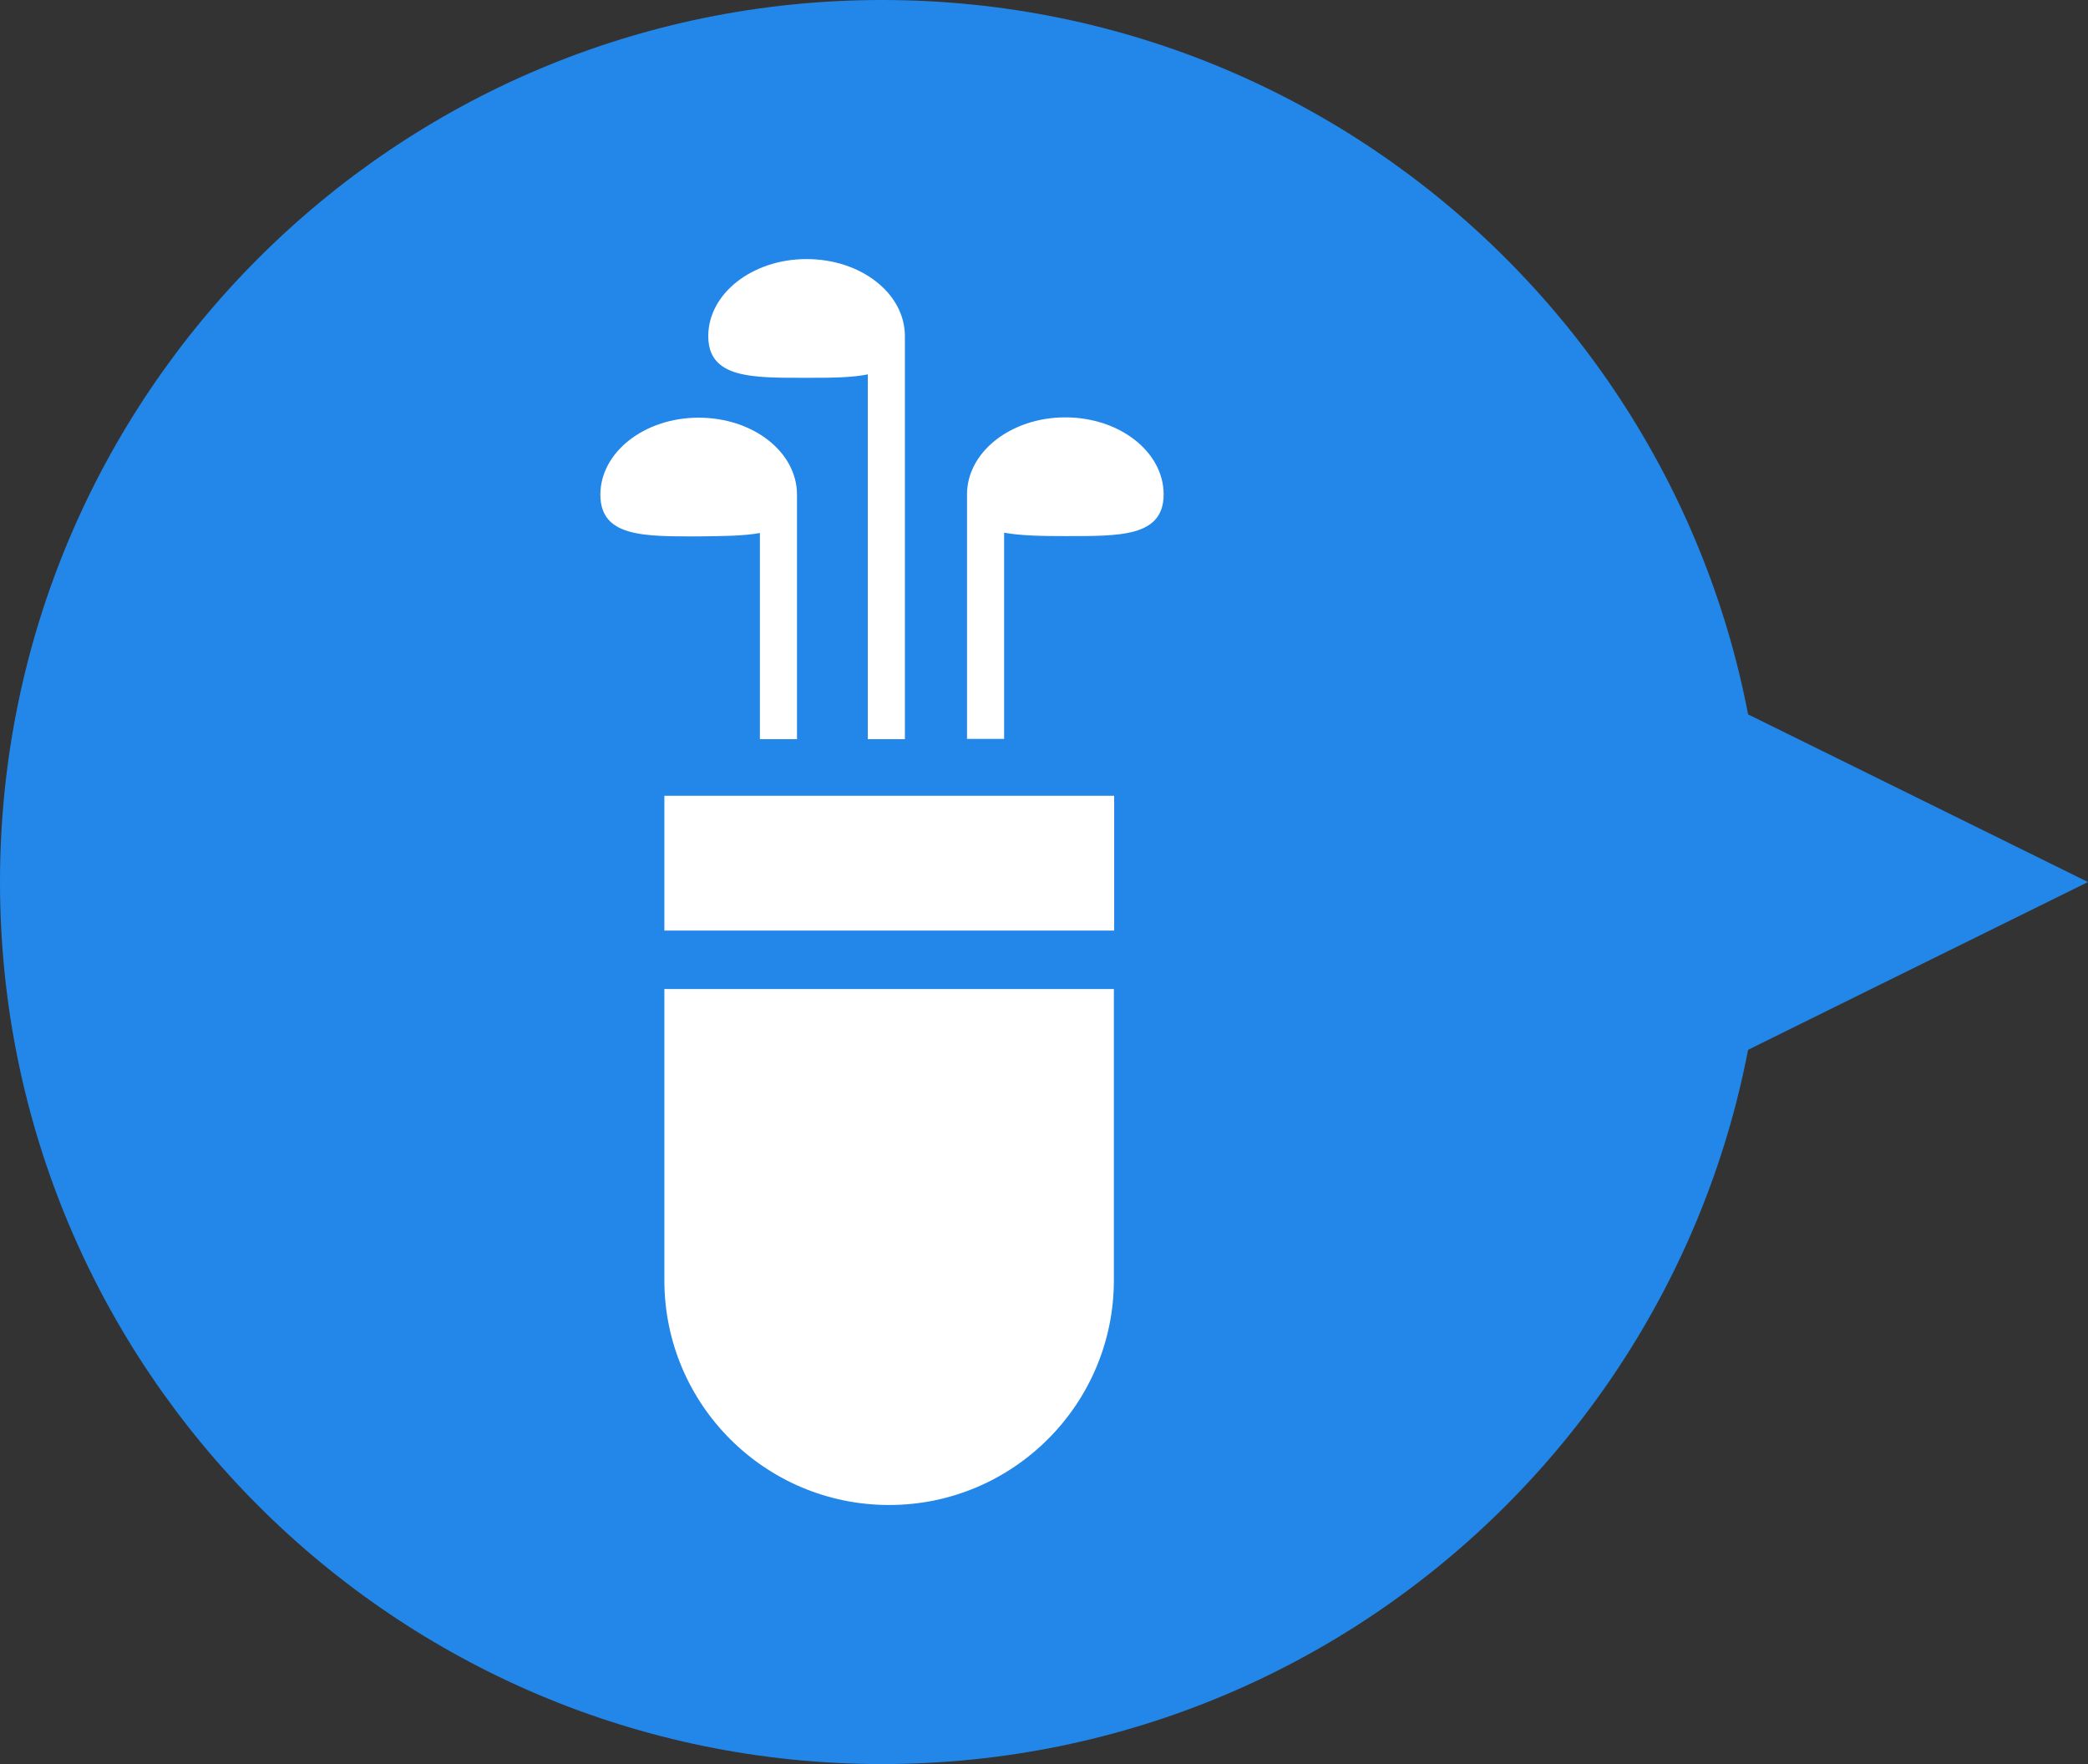
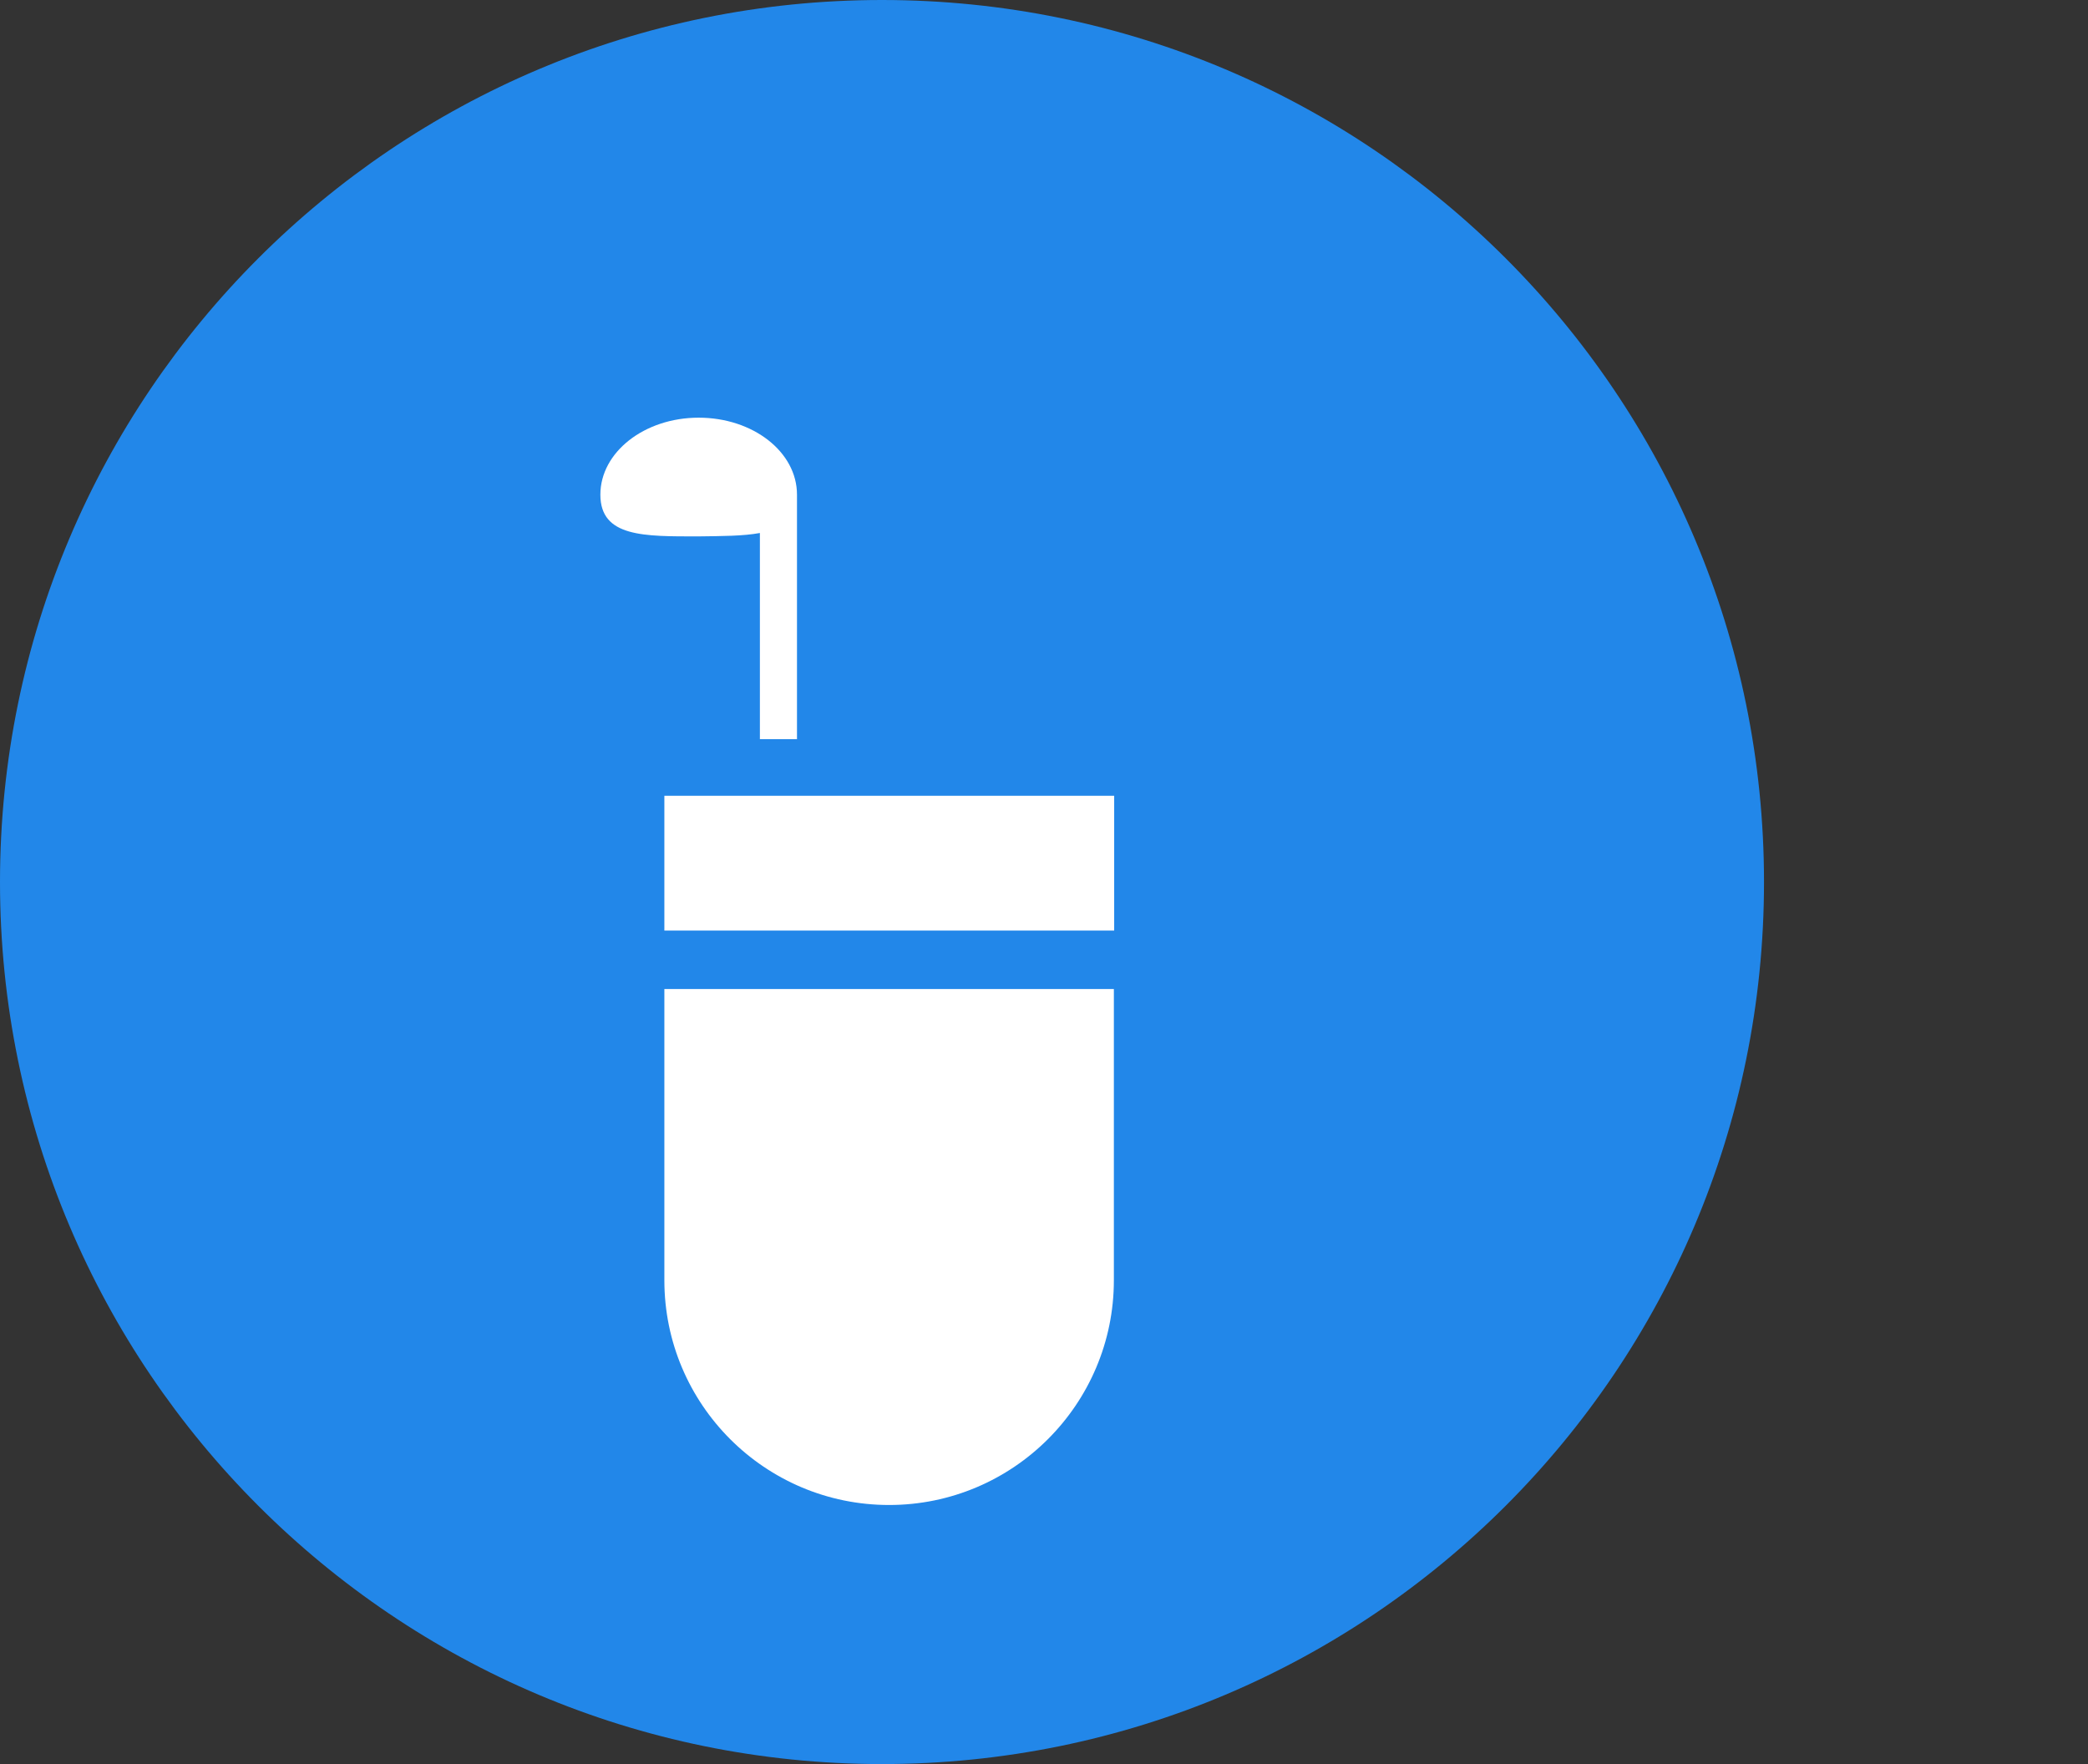
<svg xmlns="http://www.w3.org/2000/svg" version="1.1" id="_レイヤー_2" x="0px" y="0px" viewBox="0 0 675.4 570.6" style="enable-background:new 0 0 675.4 570.6;" xml:space="preserve">
  <rect x="0" y="0" width="675.4" height="570.6" fill="#333333" stroke="none" />
  <style type="text/css">
	.st0{fill:#2287E9;}
	.st1{fill:#FFFFFF;}
</style>
  <g>
    <g>
      <g id="_レイヤー_1-2">
        <g>
          <g>
            <path class="st0" d="M285.3,0C127.7,0,0,127.7,0,285.3s127.7,285.3,285.3,285.3s285.3-127.7,285.3-285.3S442.9,0,285.3,0z" />
-             <polygon class="st0" points="675.4,285.3 600,322.5 524.5,359.8 524.5,285.3 524.5,210.9 600,248.1      " />
          </g>
        </g>
      </g>
    </g>
    <g>
      <path class="st1" d="M214.9,414.1c0,40.2,32.6,72.7,72.7,72.7s72.7-32.6,72.7-72.7v-94.2H214.9V414.1z" />
      <rect x="214.9" y="257.4" class="st1" width="145.5" height="43.6" />
      <path class="st1" d="M245.8,172.4v66.7h12v-78.9h0c0-0.1,0-0.2,0-0.2c0-13.8-14.2-24.9-31.8-24.9c-17.6,0-31.8,11.2-31.8,24.9    c0,13.8,14.2,13.5,31.8,13.5C233.5,173.4,240.4,173.4,245.8,172.4z" />
-       <path class="st1" d="M260.9,122.2c7.5,0,14.4,0,19.8-1.1v118h12V108.9h0c0-0.1,0-0.2,0-0.2c0-13.8-14.2-24.9-31.8-24.9    c-17.6,0-31.8,11.2-31.8,24.9C229.1,122.5,243.4,122.2,260.9,122.2z" />
-       <path class="st1" d="M344.6,135c-17.6,0-31.8,11.2-31.8,24.9c0,0.1,0,0.2,0,0.2h0v78.9h12v-66.7c5.5,1,12.3,1.1,19.8,1.1    c17.6,0,31.8,0.3,31.8-13.5C376.4,146.2,362.2,135,344.6,135z" />
    </g>
  </g>
</svg>